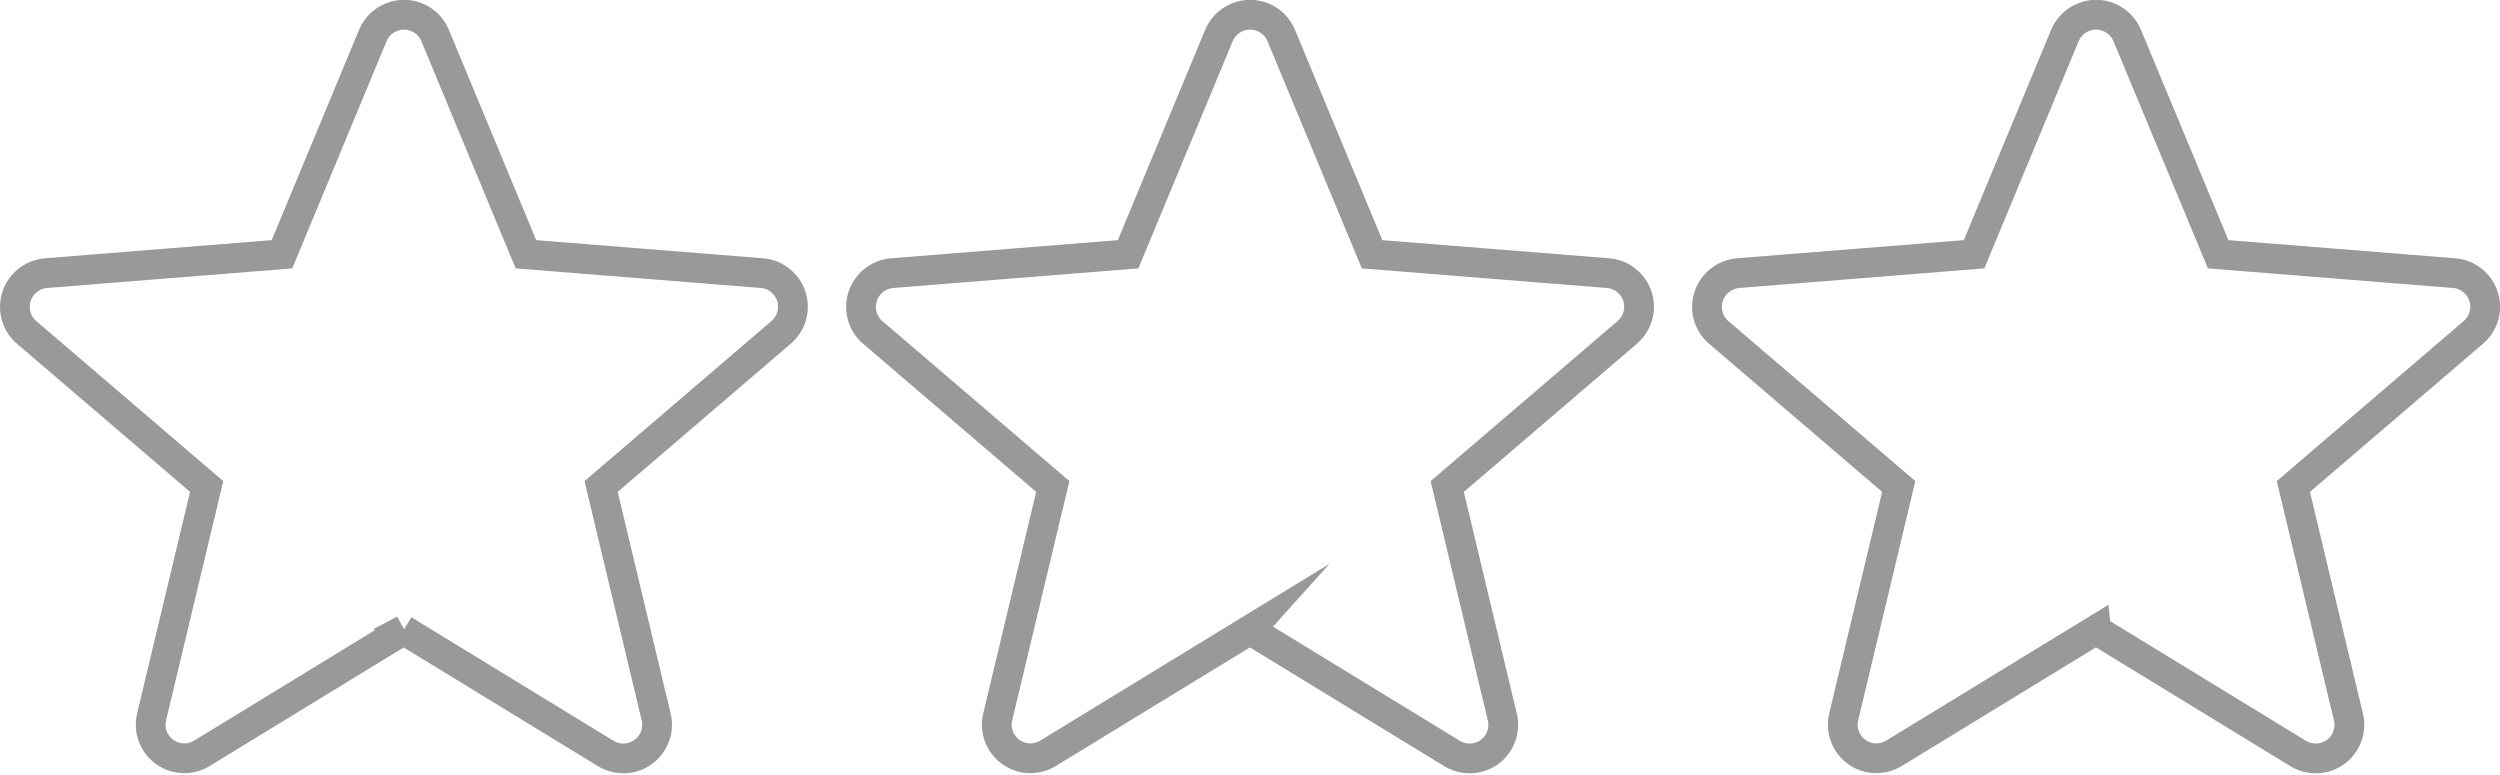
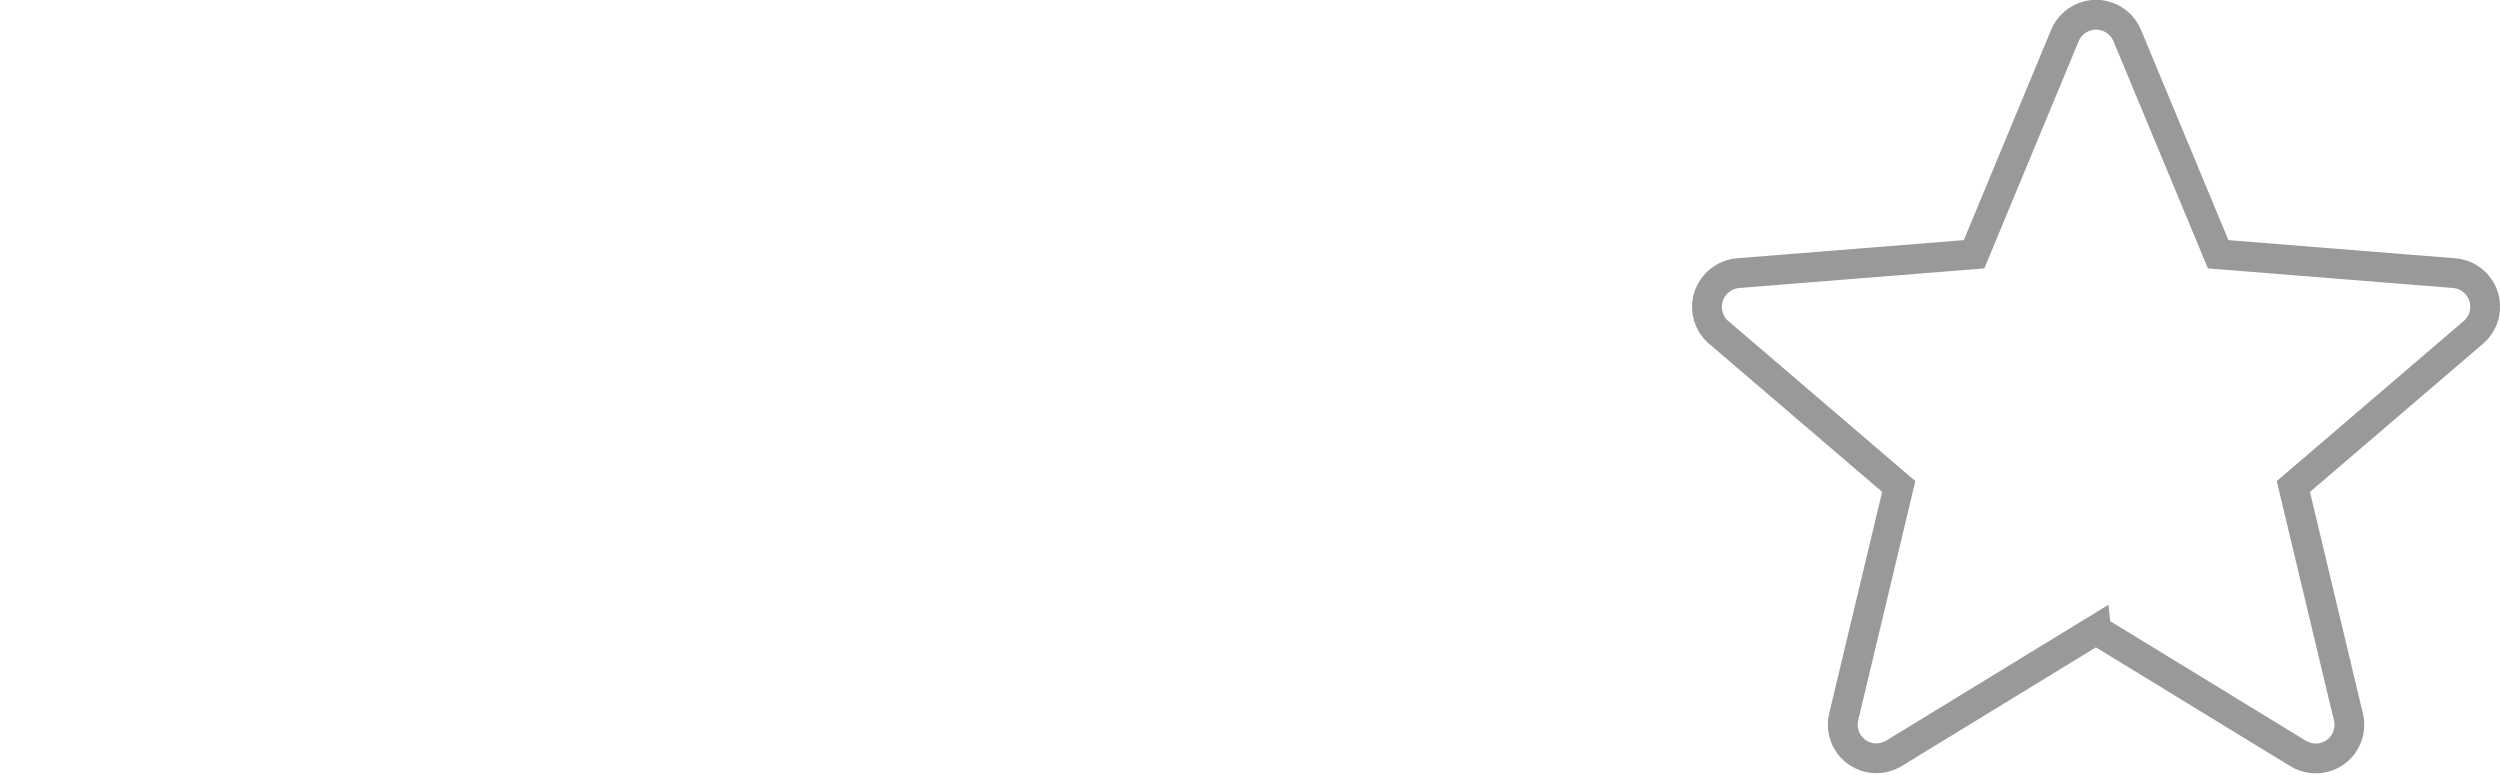
<svg xmlns="http://www.w3.org/2000/svg" xml:space="preserve" width="16.812mm" height="5.209mm" version="1.1" style="shape-rendering:geometricPrecision; text-rendering:geometricPrecision; image-rendering:optimizeQuality; fill-rule:evenodd; clip-rule:evenodd" viewBox="0 0 160.29 49.66">
  <defs>
    <style type="text/css"> .str0 {stroke:#999999;stroke-width:1.91;stroke-miterlimit:22.926} .fil0 {fill:none} </style>
  </defs>
  <g id="Layer_x0020_1">
-     <path class="fil0 str0" d="M25.9 40.38l-12.96 7.92 -0 -0c-0.47,0.29 -1.05,0.39 -1.62,0.26 -1.16,-0.28 -1.88,-1.44 -1.6,-2.6l3.53 -14.77 -11.45 -9.8c-0.47,-0.36 -0.79,-0.91 -0.84,-1.55 -0.09,-1.19 0.8,-2.23 1.99,-2.33l15.13 -1.21 5.82 -14.02 0 0c0.21,-0.51 0.62,-0.94 1.17,-1.17 1.1,-0.46 2.37,0.06 2.83,1.17l5.82 14.02 15.13 1.21 0 0c0.55,0.04 1.09,0.3 1.47,0.75 0.78,0.91 0.67,2.27 -0.24,3.05l-11.54 9.88 3.5 14.65c0.17,0.57 0.11,1.2 -0.23,1.75 -0.62,1.02 -1.95,1.34 -2.97,0.72l-12.96 -7.92z" />
-     <path class="fil0 str0" d="M80.15 40.38l-12.96 7.92 -0 -0c-0.47,0.29 -1.05,0.39 -1.62,0.26 -1.16,-0.28 -1.88,-1.44 -1.6,-2.6l3.53 -14.77 -11.45 -9.8c-0.47,-0.36 -0.79,-0.91 -0.84,-1.55 -0.09,-1.19 0.8,-2.23 1.99,-2.33l15.13 -1.21 5.82 -14.02 0 0c0.21,-0.51 0.62,-0.94 1.17,-1.17 1.1,-0.46 2.37,0.06 2.83,1.17l5.82 14.02 15.13 1.21 0 0c0.55,0.04 1.08,0.3 1.47,0.75 0.78,0.91 0.67,2.27 -0.24,3.05l-11.54 9.88 3.5 14.65c0.17,0.57 0.11,1.2 -0.22,1.75 -0.62,1.02 -1.95,1.34 -2.97,0.72l-12.96 -7.92z" />
    <path class="fil0 str0" d="M134.39 40.38l-12.96 7.92 -0 -0c-0.47,0.29 -1.05,0.39 -1.62,0.26 -1.16,-0.28 -1.88,-1.44 -1.6,-2.6l3.53 -14.77 -11.45 -9.8c-0.47,-0.36 -0.79,-0.91 -0.84,-1.55 -0.09,-1.19 0.8,-2.23 1.99,-2.33l15.13 -1.21 5.82 -14.02 0 0c0.21,-0.51 0.62,-0.94 1.17,-1.17 1.1,-0.46 2.37,0.06 2.83,1.17l5.83 14.02 15.13 1.21 0 0c0.55,0.04 1.08,0.3 1.47,0.75 0.78,0.91 0.67,2.27 -0.24,3.05l-11.54 9.88 3.5 14.65c0.17,0.57 0.11,1.2 -0.22,1.75 -0.62,1.02 -1.95,1.34 -2.97,0.72l-12.96 -7.92z" />
  </g>
</svg>